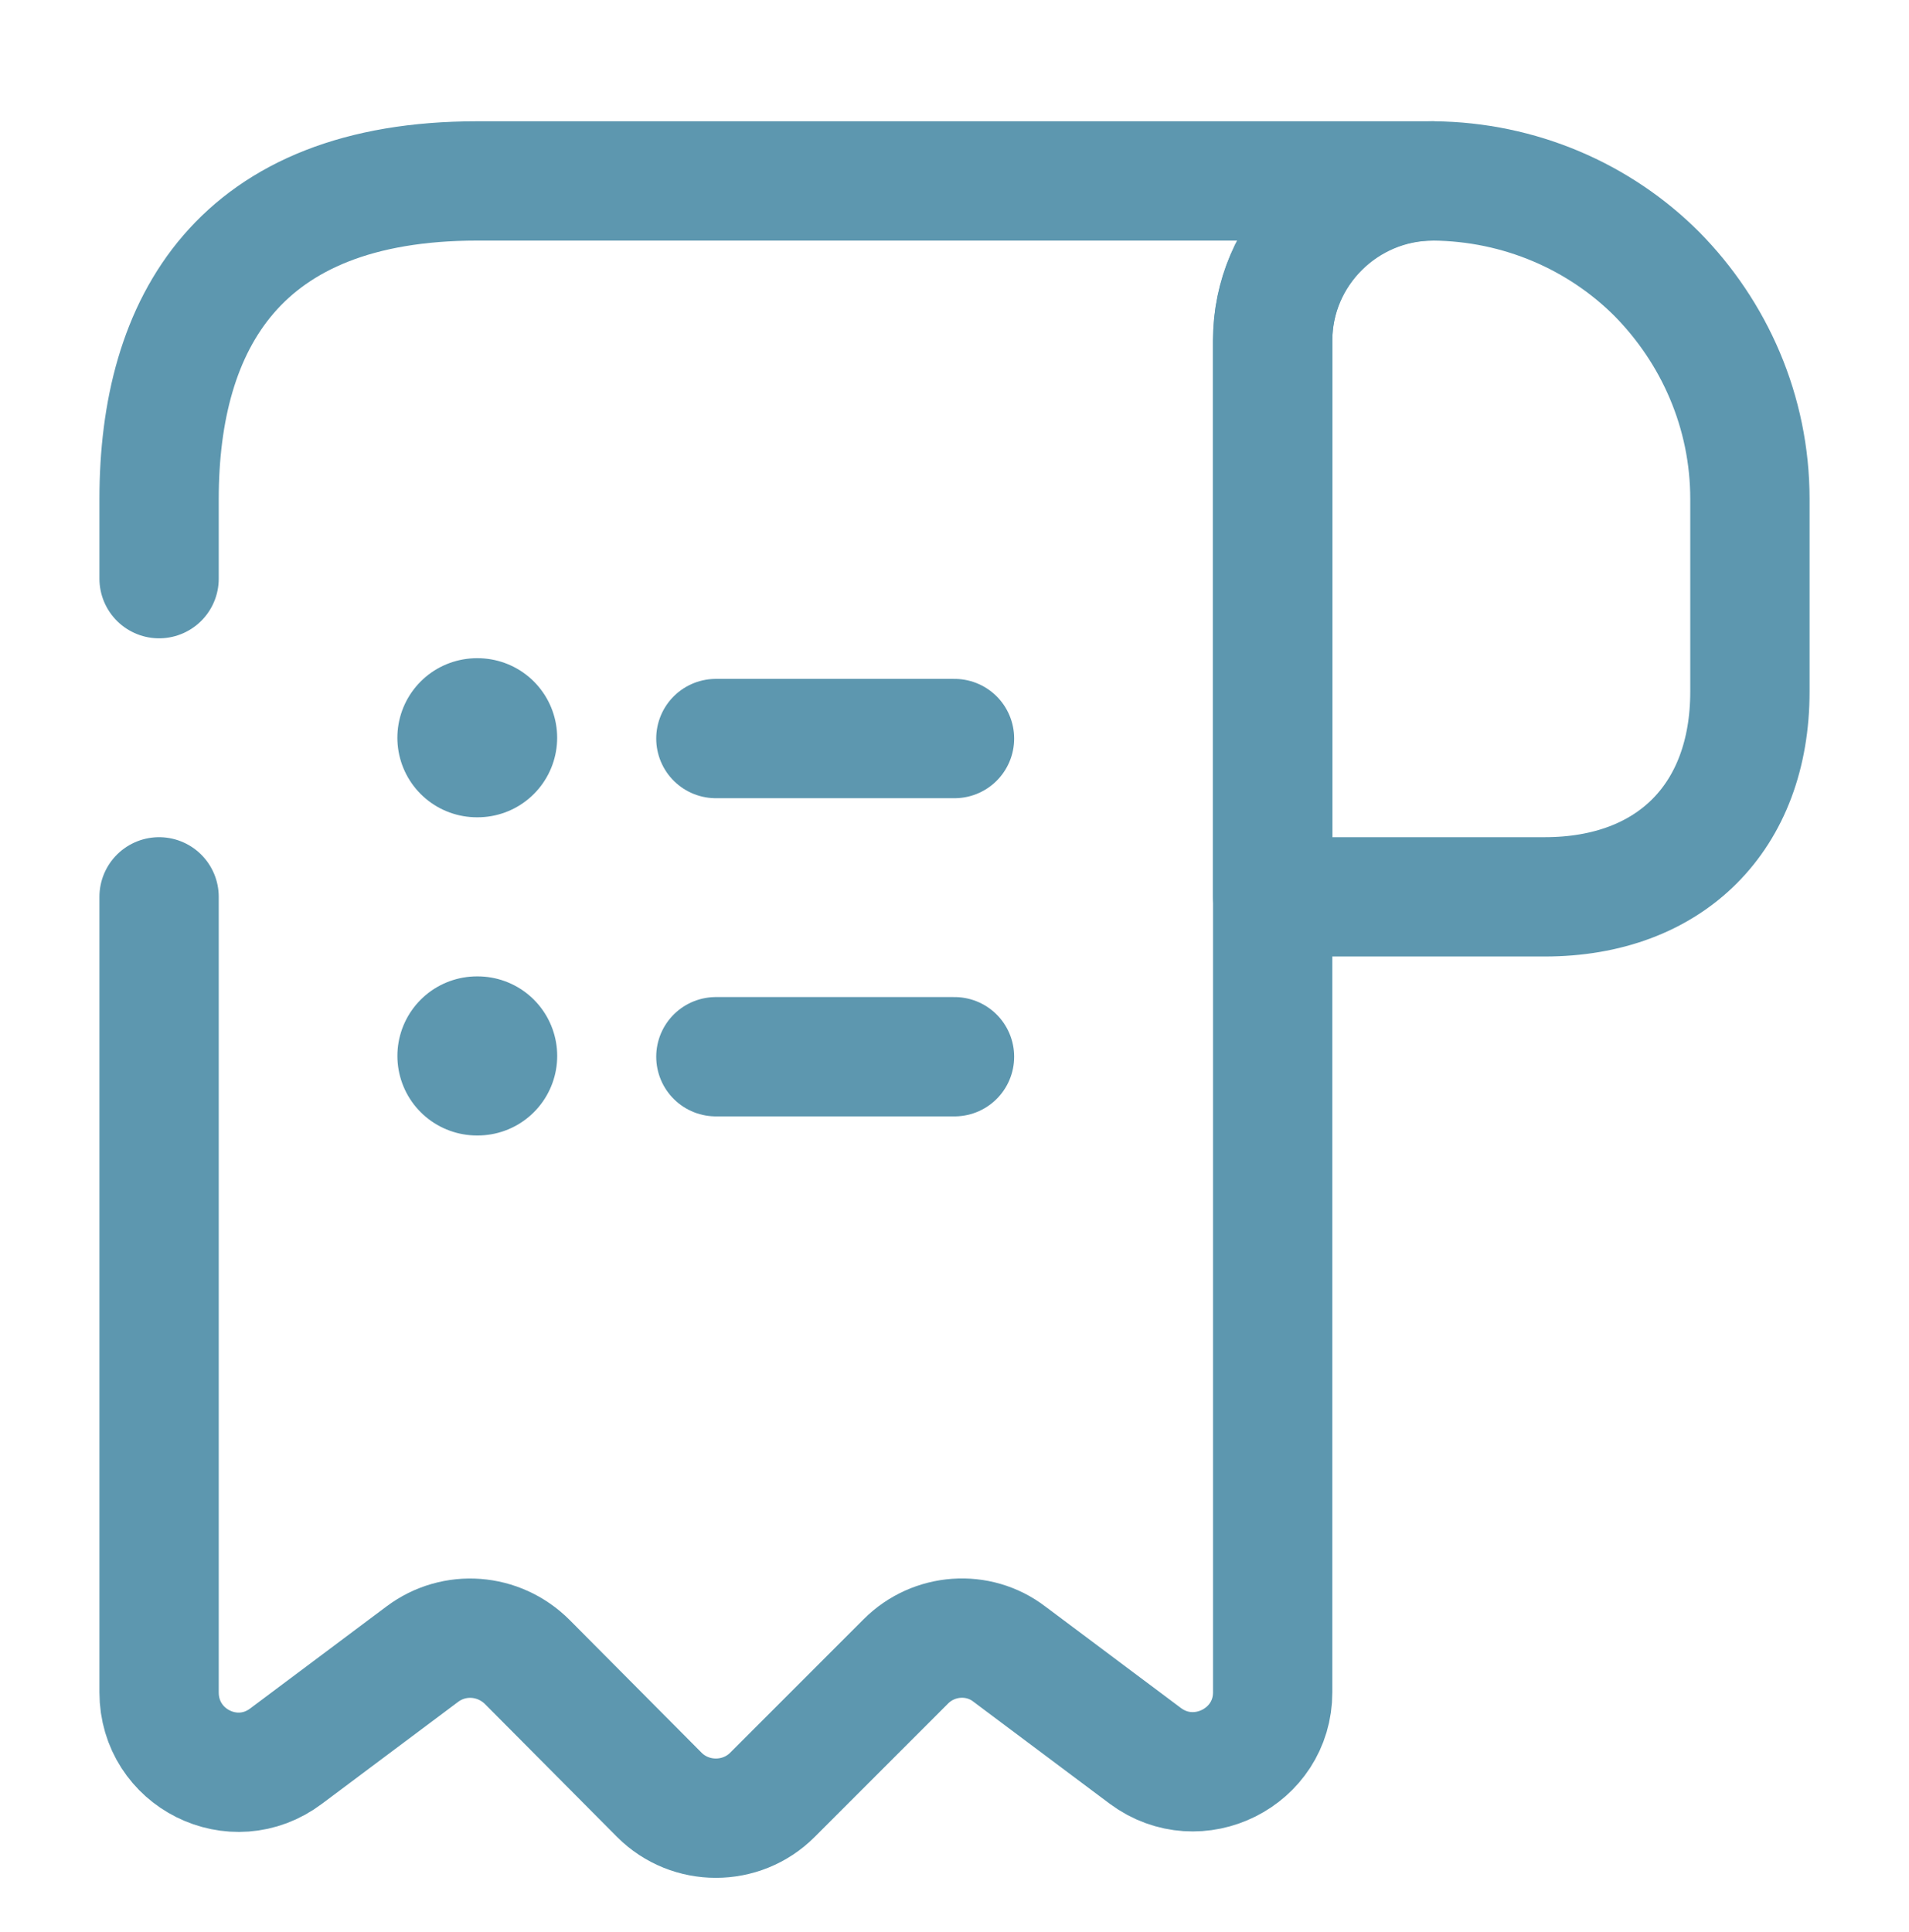
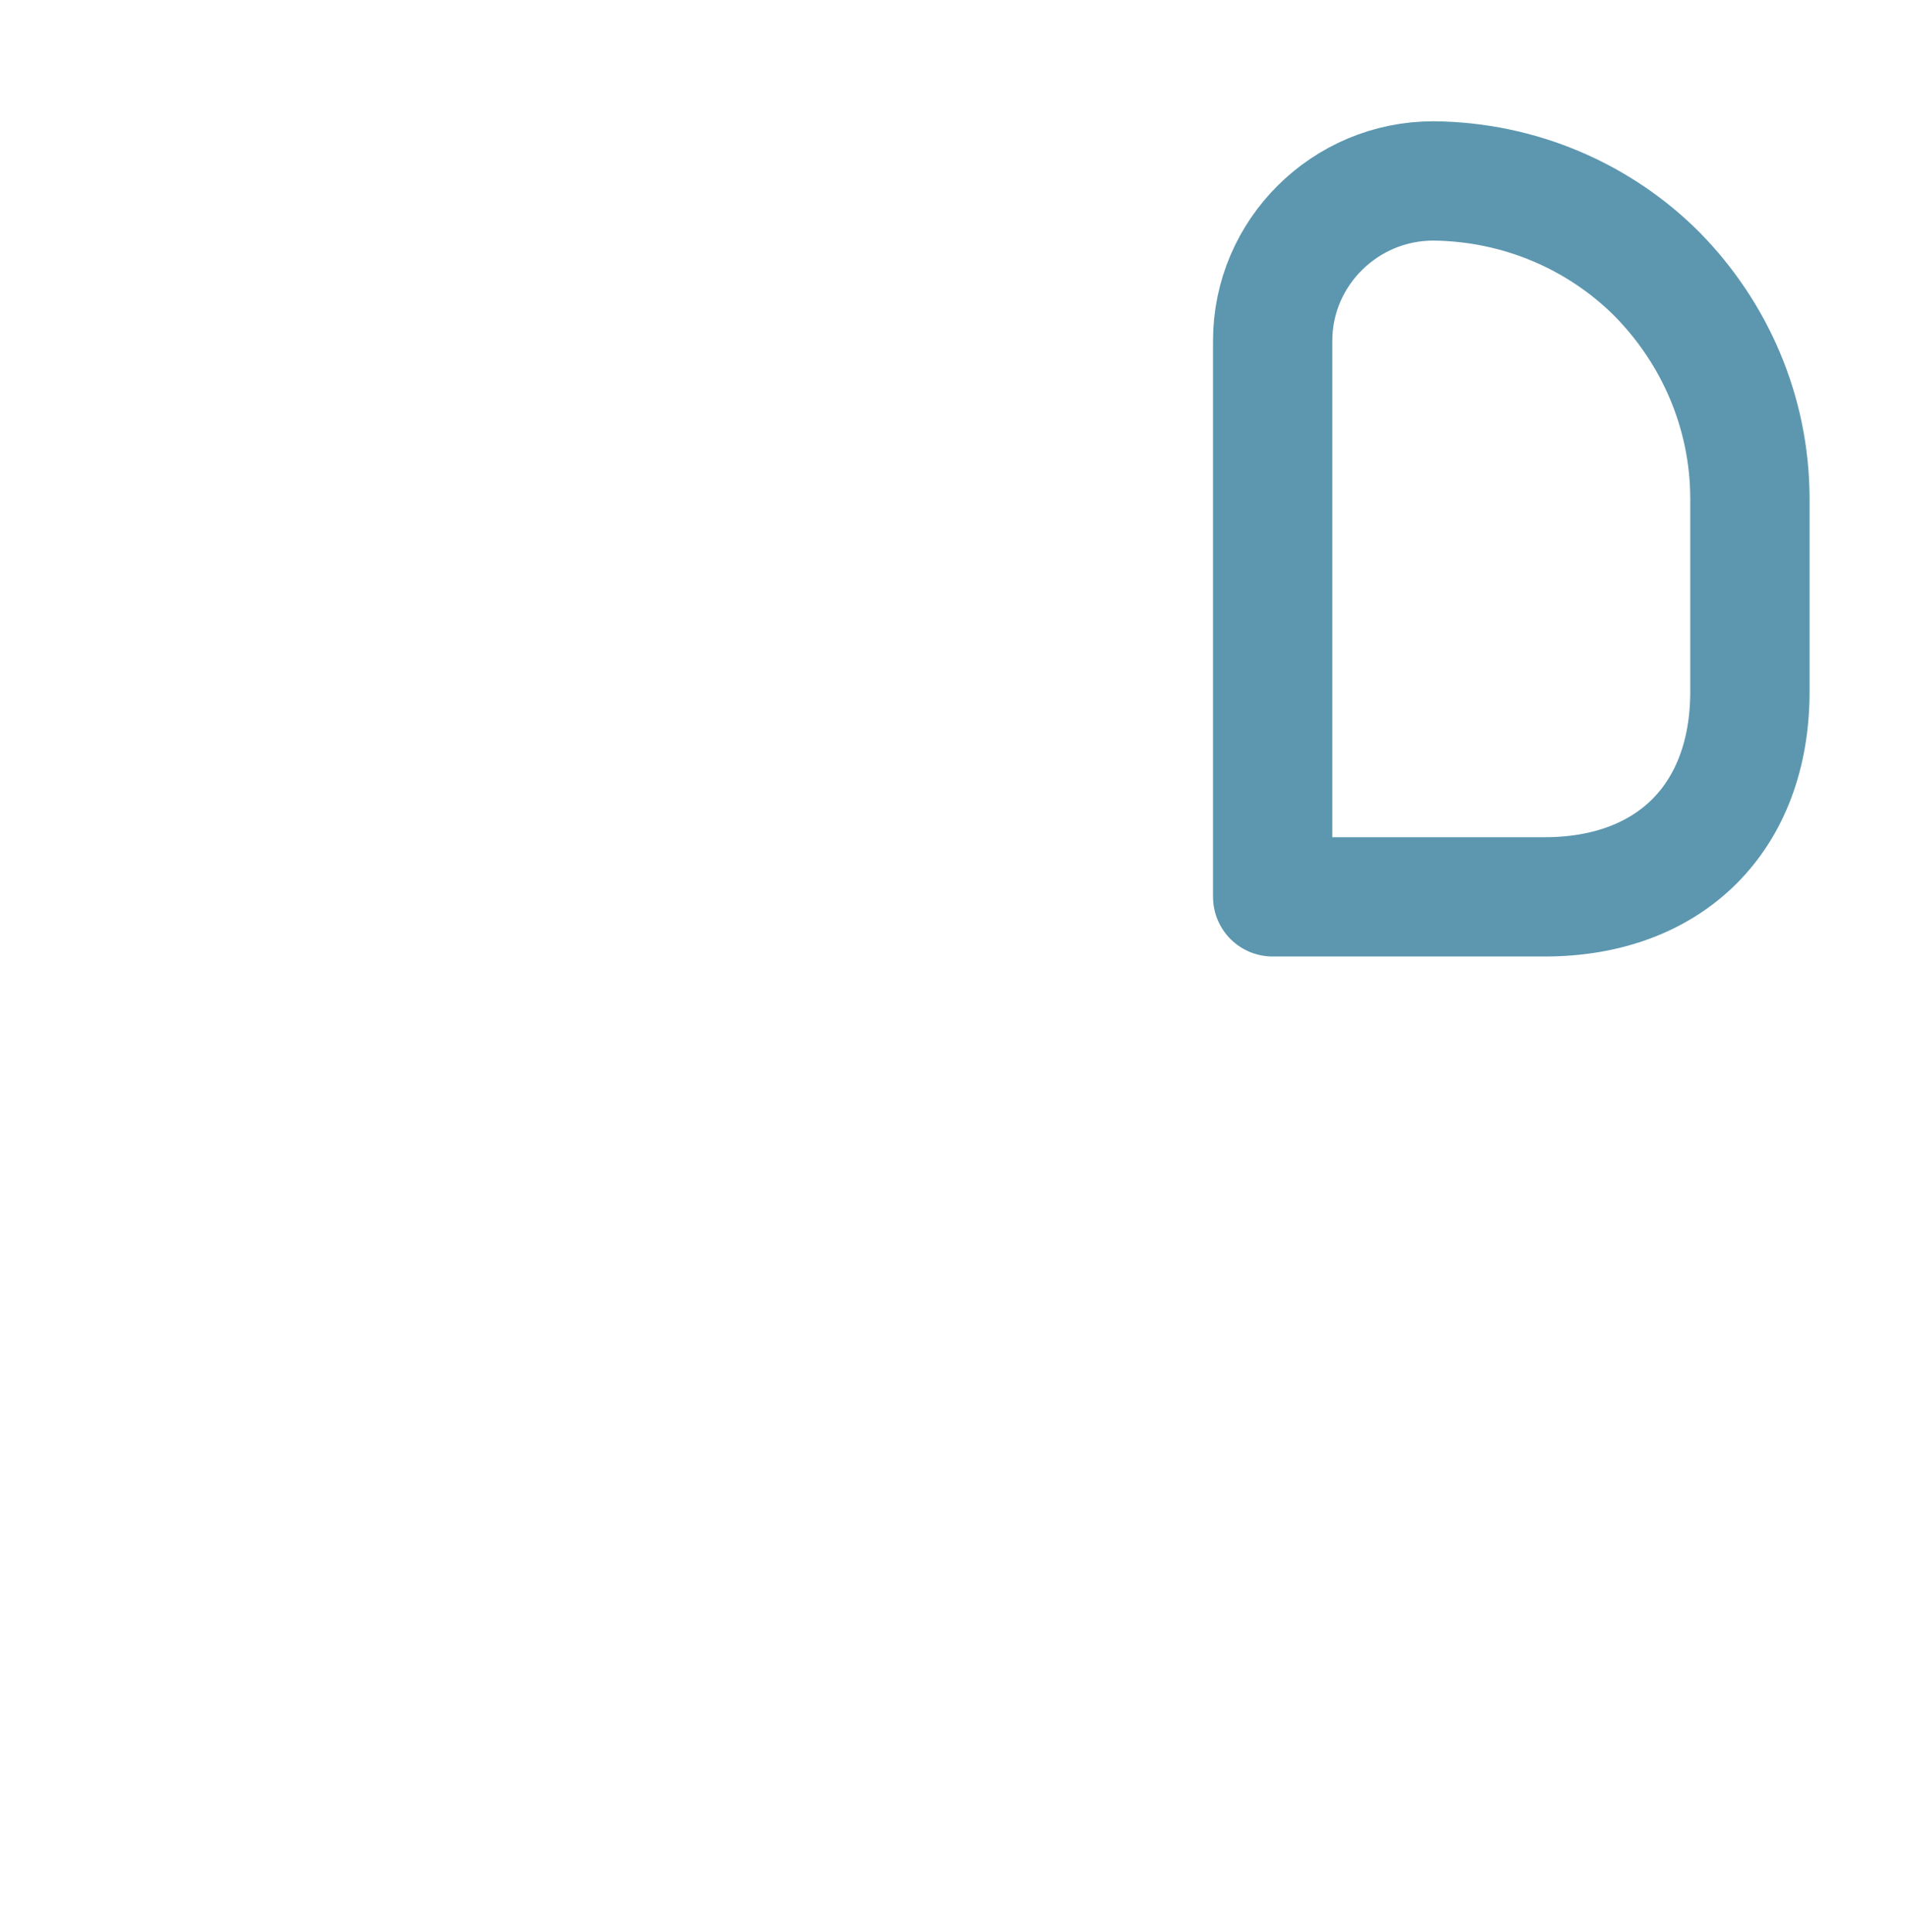
<svg xmlns="http://www.w3.org/2000/svg" width="84" height="85" viewBox="0 0 84 85" fill="none">
  <path d="M77 21.961V30.431C77 35.961 73.5 39.461 67.97 39.461H56V14.996C56 11.111 59.185 7.961 63.07 7.961C66.885 7.996 70.385 9.536 72.905 12.056C75.425 14.611 77 18.111 77 21.961Z" stroke="#5D97AF" stroke-width="5.25" stroke-miterlimit="10" stroke-linecap="round" stroke-linejoin="round" />
-   <path d="M31.5 46.496H42" stroke="#5D97AF" stroke-width="5.25" stroke-linecap="round" stroke-linejoin="round" />
-   <path d="M31.5 32.496H42" stroke="#5D97AF" stroke-width="5.25" stroke-linecap="round" stroke-linejoin="round" />
-   <path d="M7 39.461V74.461C7 77.366 10.29 79.011 12.6 77.261L18.585 72.781C19.985 71.731 21.945 71.871 23.205 73.131L29.015 78.976C30.38 80.341 32.62 80.341 33.985 78.976L39.865 73.096C41.09 71.871 43.05 71.731 44.415 72.781L50.4 77.261C52.71 78.976 56 77.331 56 74.461V14.961C56 11.111 59.15 7.961 63 7.961H24.5H21C10.5 7.961 7 14.226 7 21.961V25.461" stroke="#5D97AF" stroke-width="5.25" stroke-miterlimit="10" stroke-linecap="round" stroke-linejoin="round" />
-   <path d="M20.986 46.461H21.018" stroke="#5D97AF" stroke-width="7" stroke-linecap="round" stroke-linejoin="round" />
-   <path d="M20.985 32.461H21.016" stroke="#5D97AF" stroke-width="7" stroke-linecap="round" stroke-linejoin="round" />
</svg>